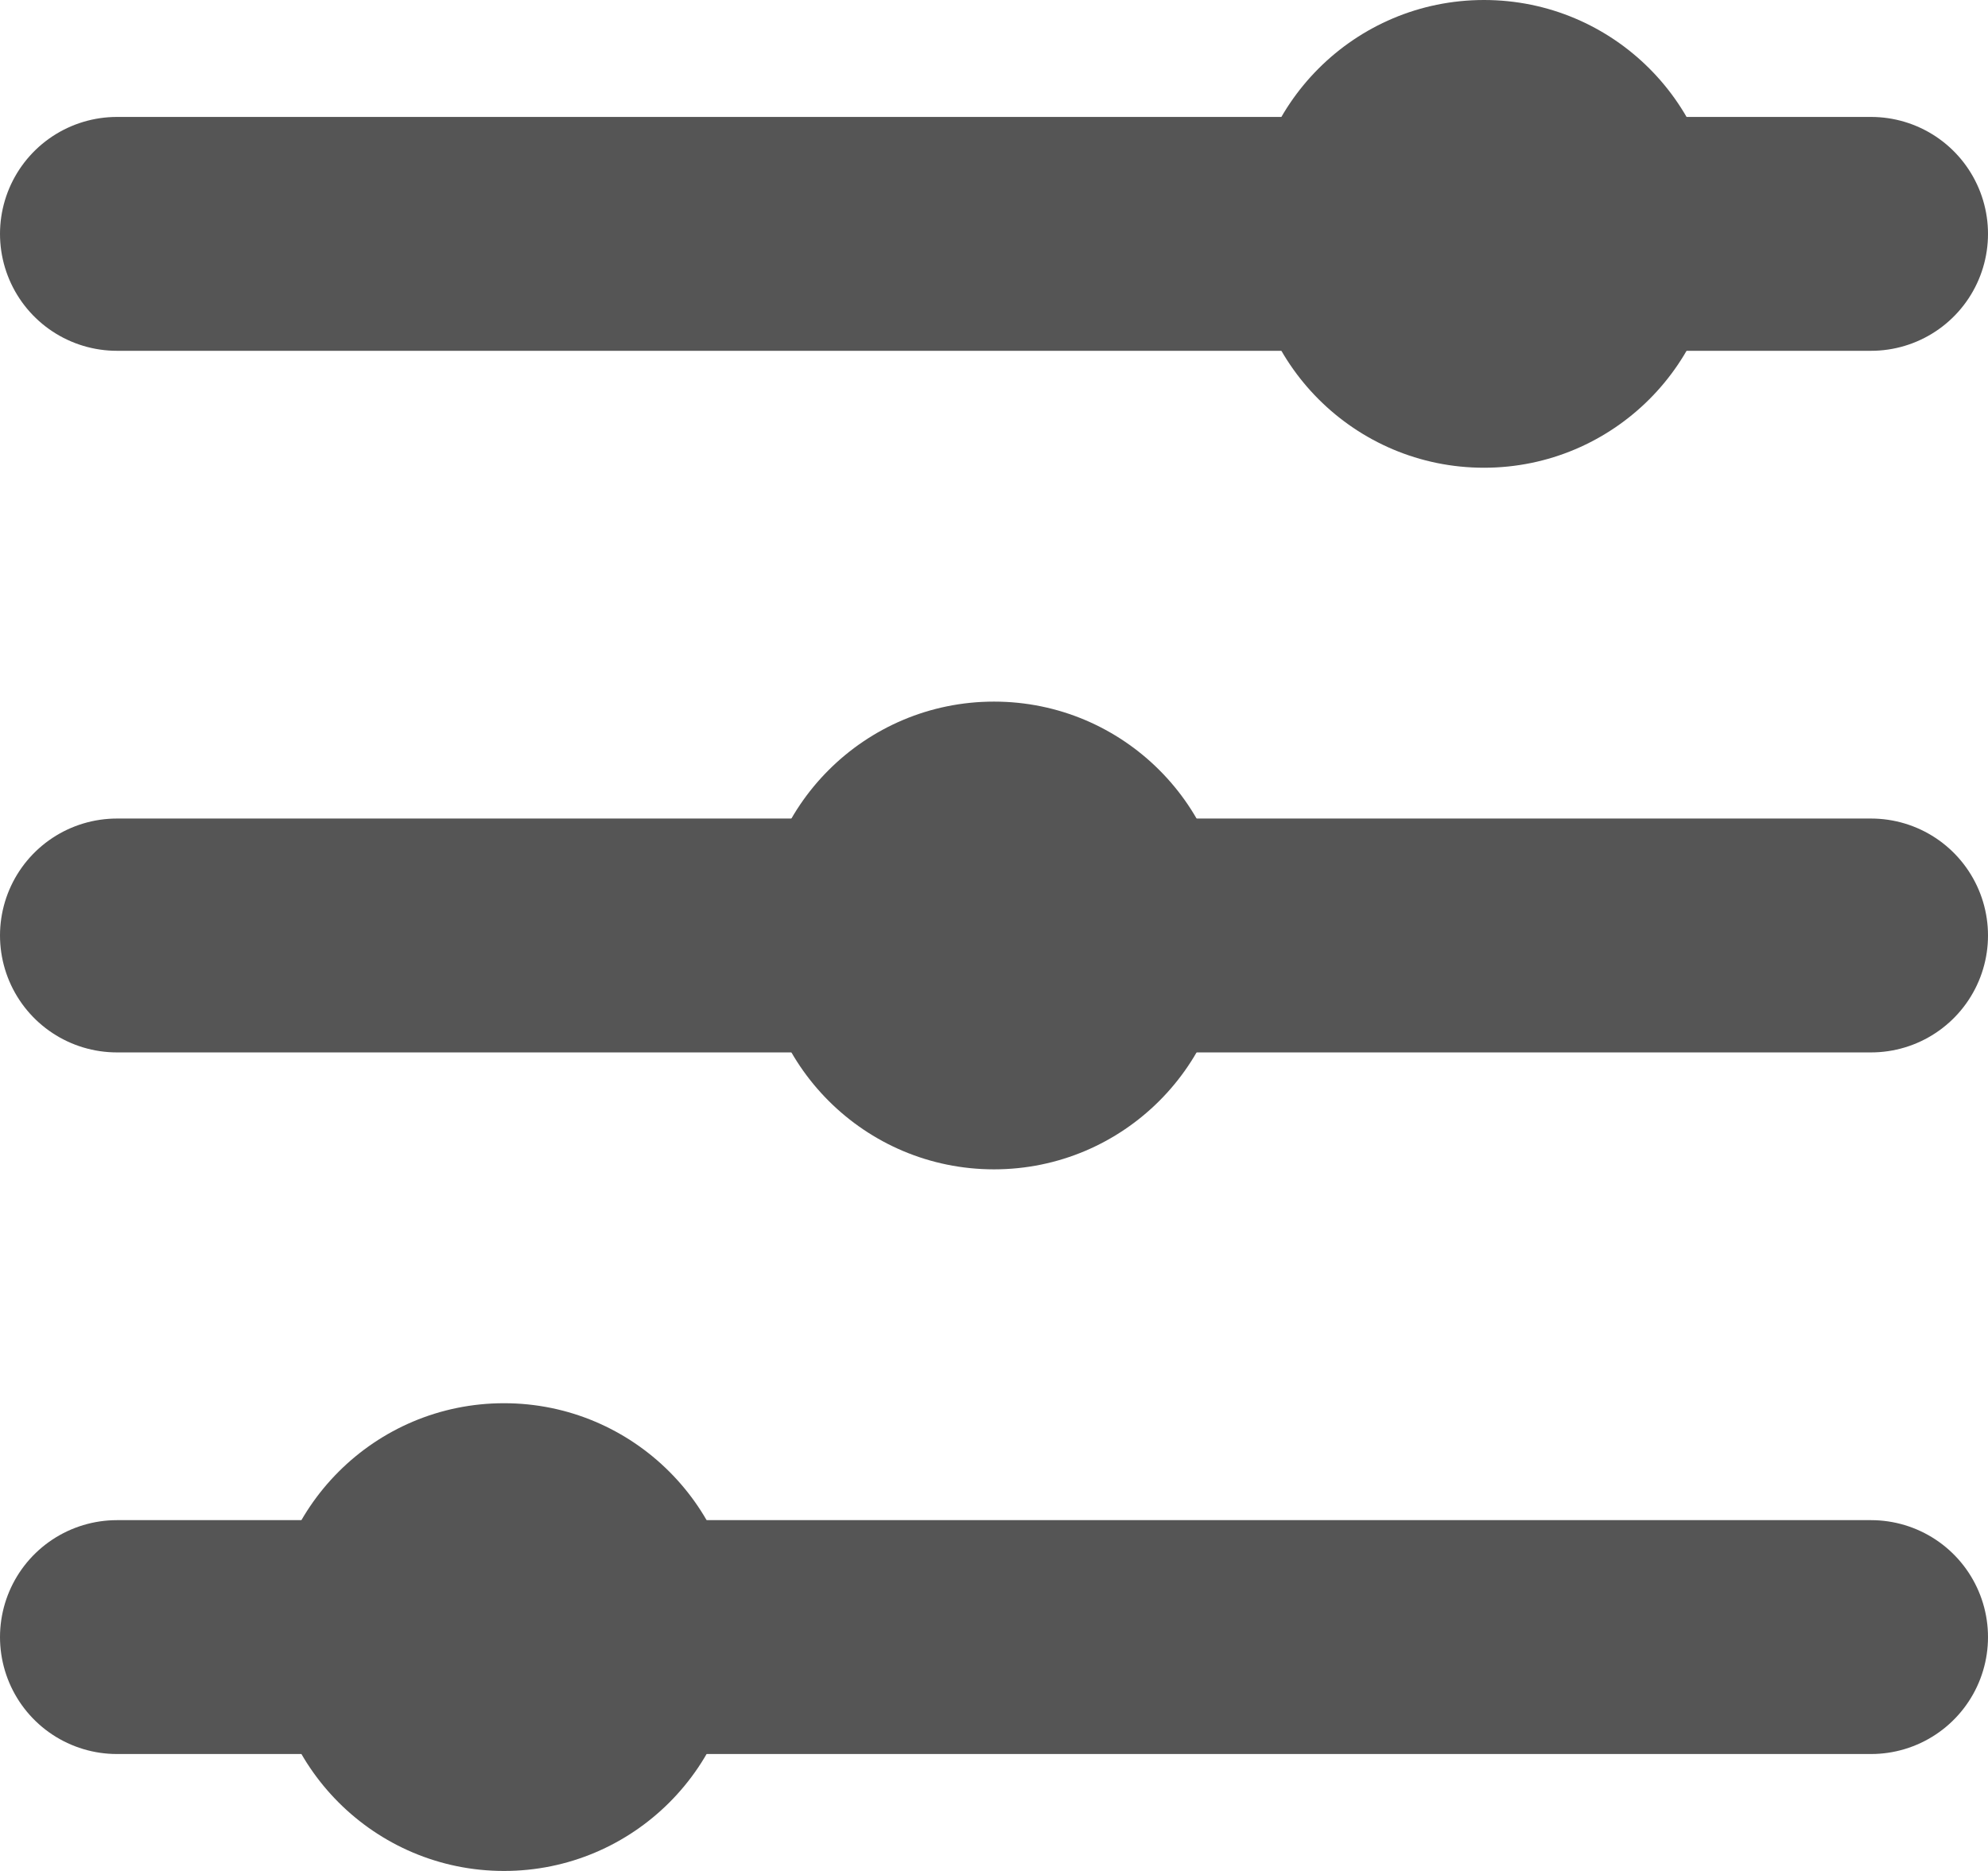
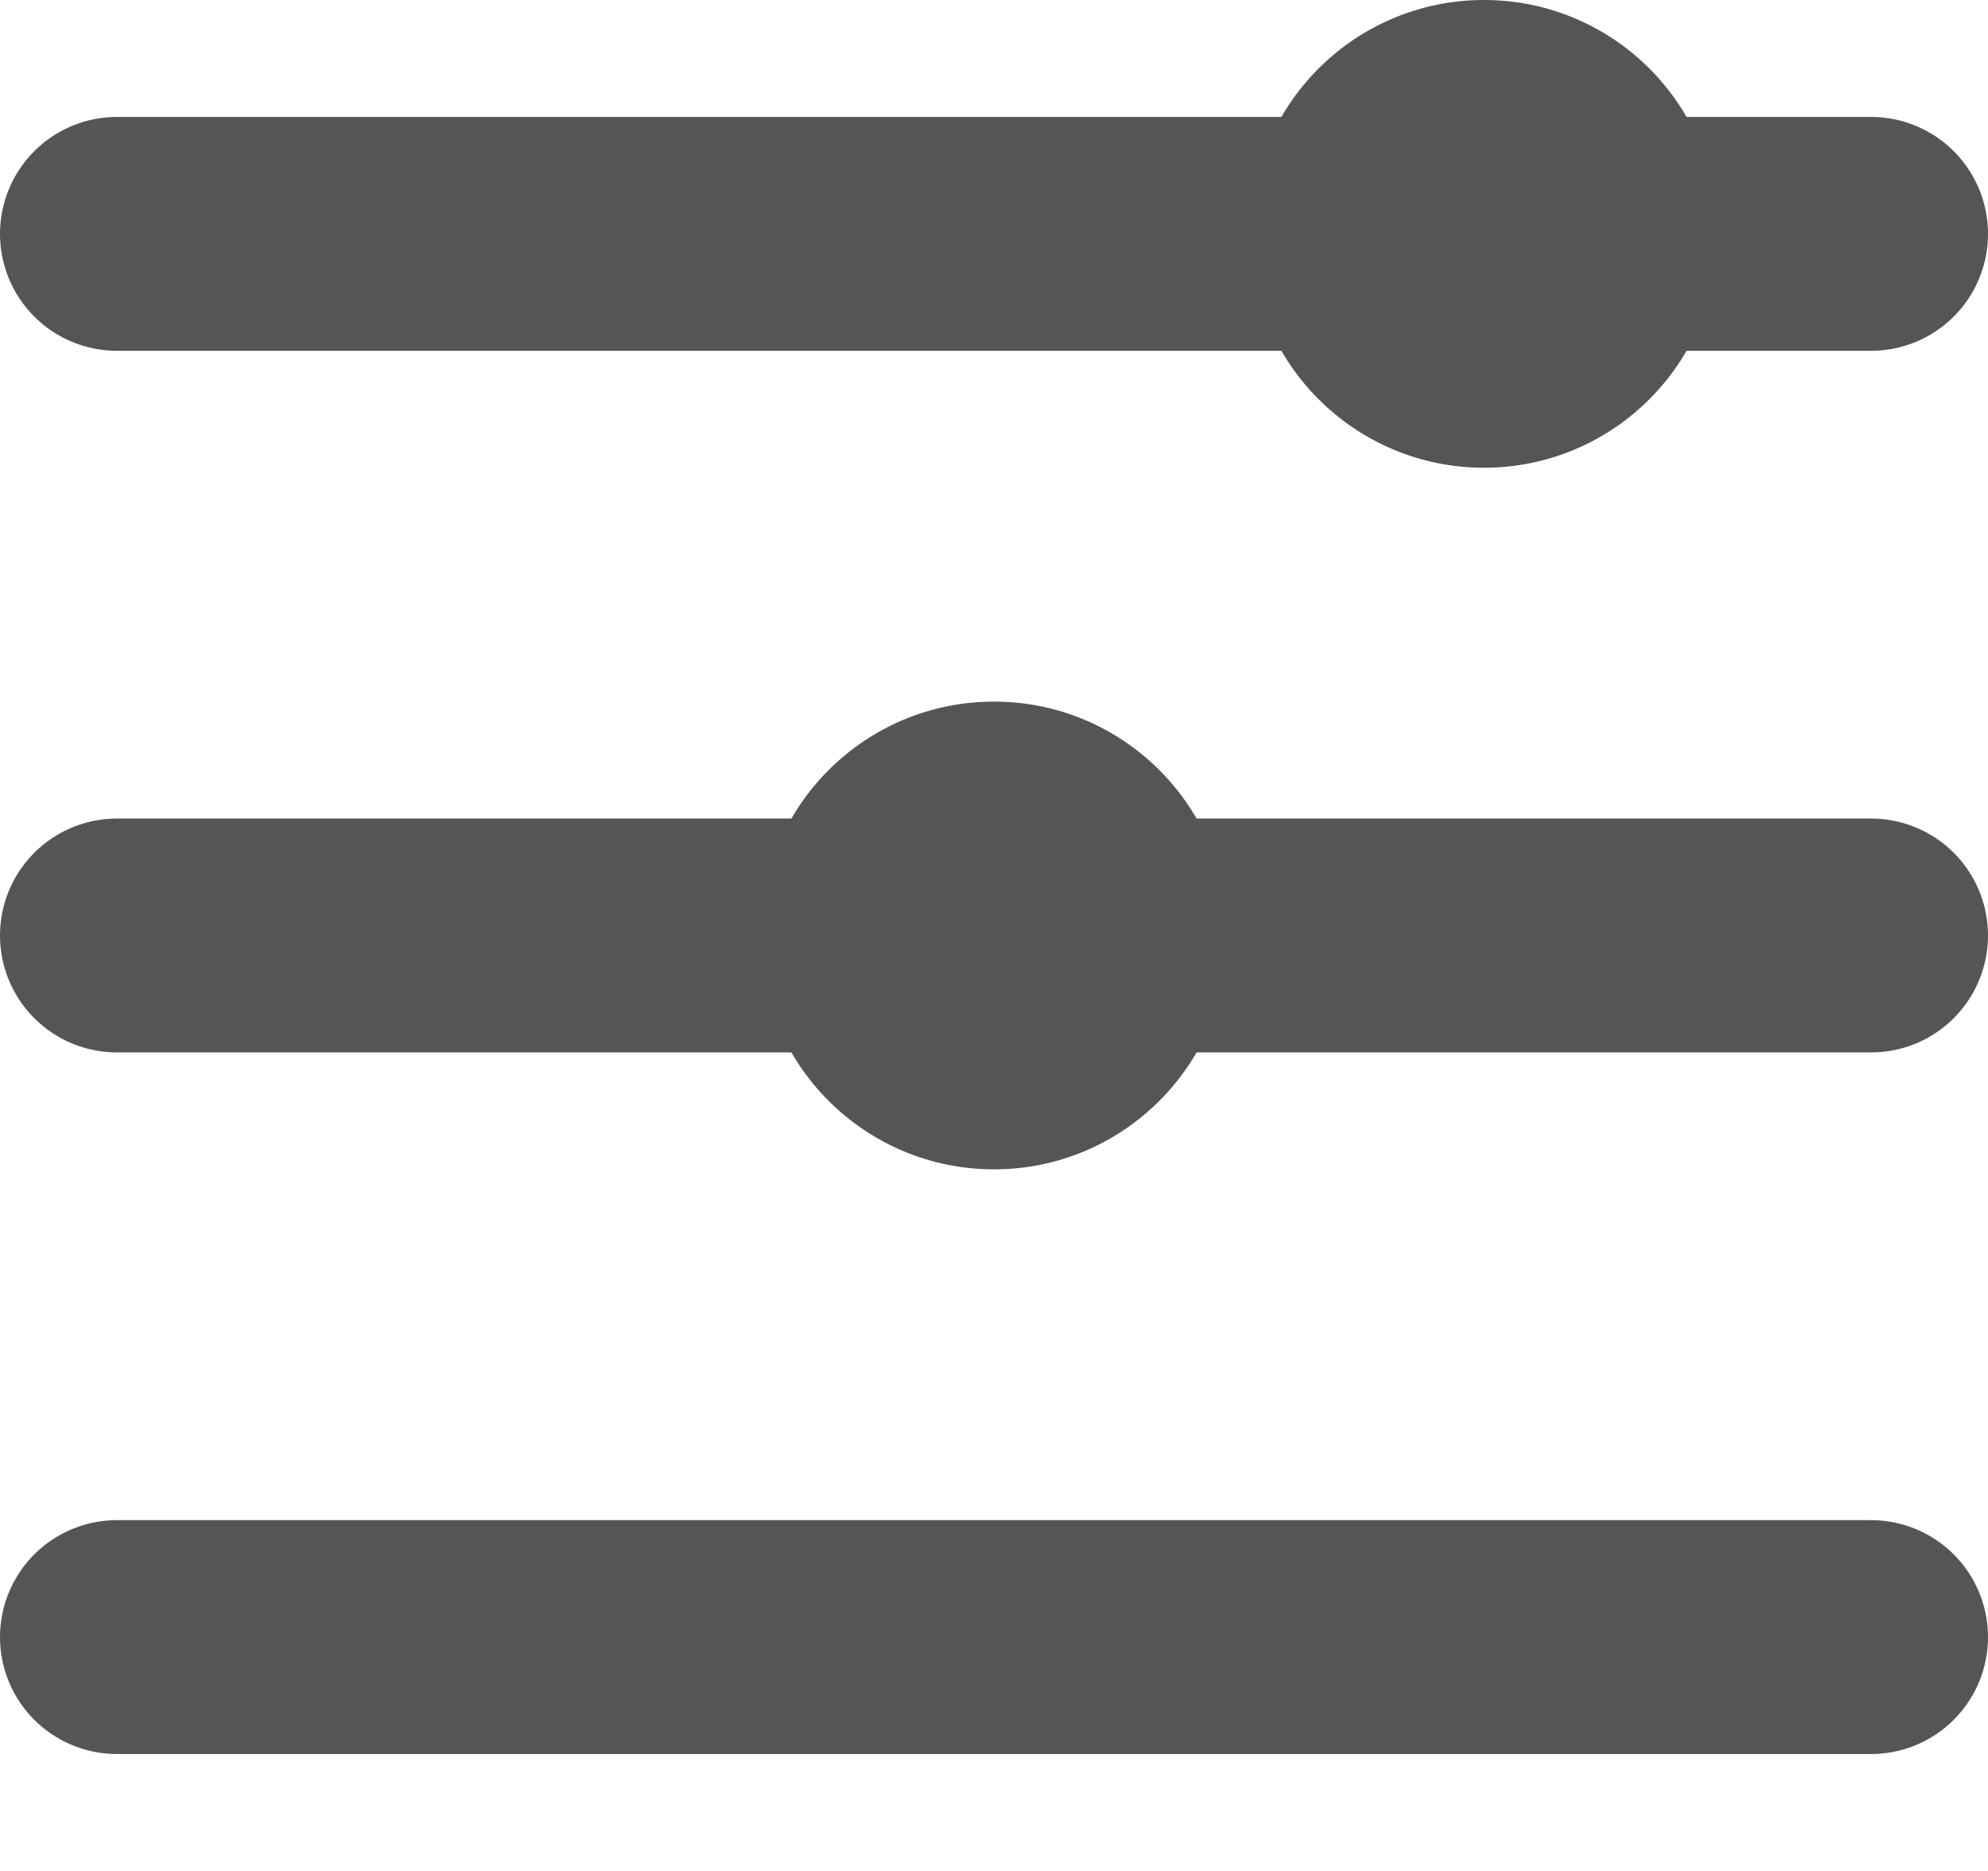
<svg xmlns="http://www.w3.org/2000/svg" viewBox="0 0 17 16">
  <defs>
    <style>.cls-1{fill:none;stroke:#555;stroke-linecap:round;stroke-miterlimit:10;stroke-width:2px;}.cls-2{fill:#555;}</style>
  </defs>
  <title>Filter Menu</title>
  <g id="Layer_2" data-name="Layer 2">
    <g id="Filter_Menu" data-name="Filter Menu">
      <line class="cls-1" x1="1" y1="2" x2="16" y2="2" />
      <line class="cls-1" x1="1" y1="8" x2="16" y2="8" />
      <line class="cls-1" x1="1" y1="14" x2="16" y2="14" />
      <circle class="cls-2" cx="12.69" cy="2" r="2" />
      <circle class="cls-2" cx="8.5" cy="8" r="2" />
-       <circle class="cls-2" cx="4.31" cy="14" r="2" />
    </g>
  </g>
</svg>